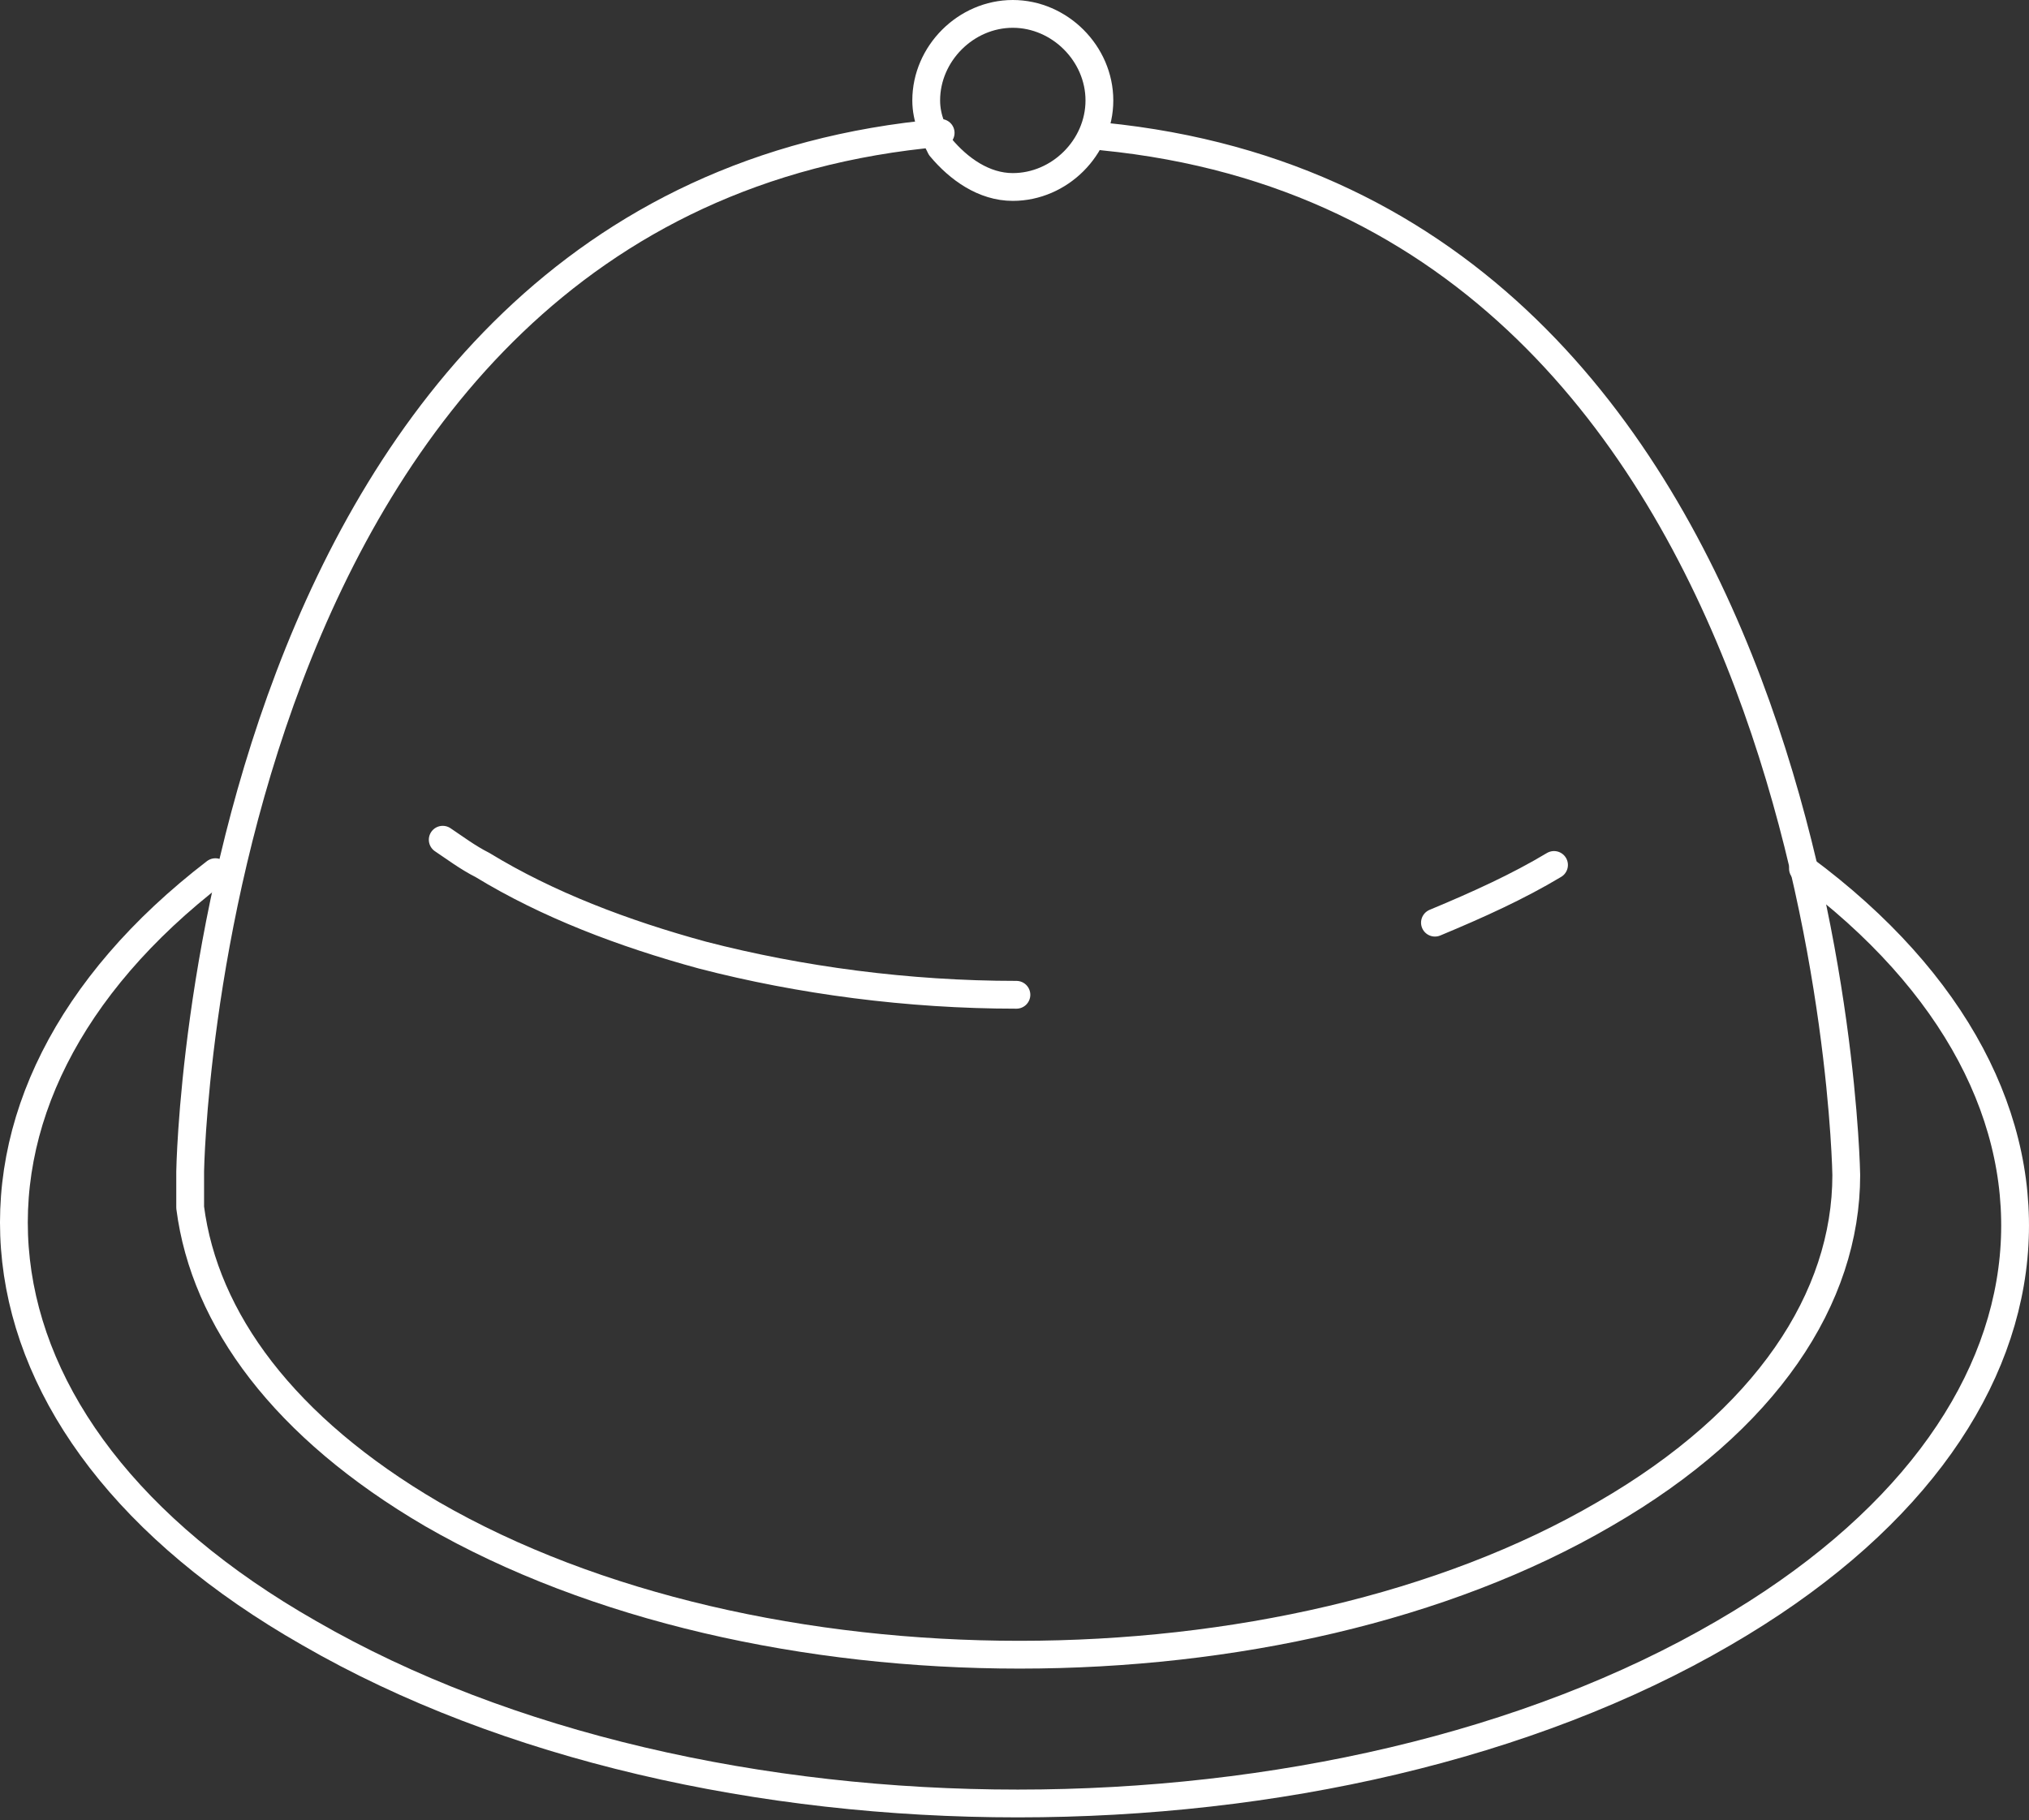
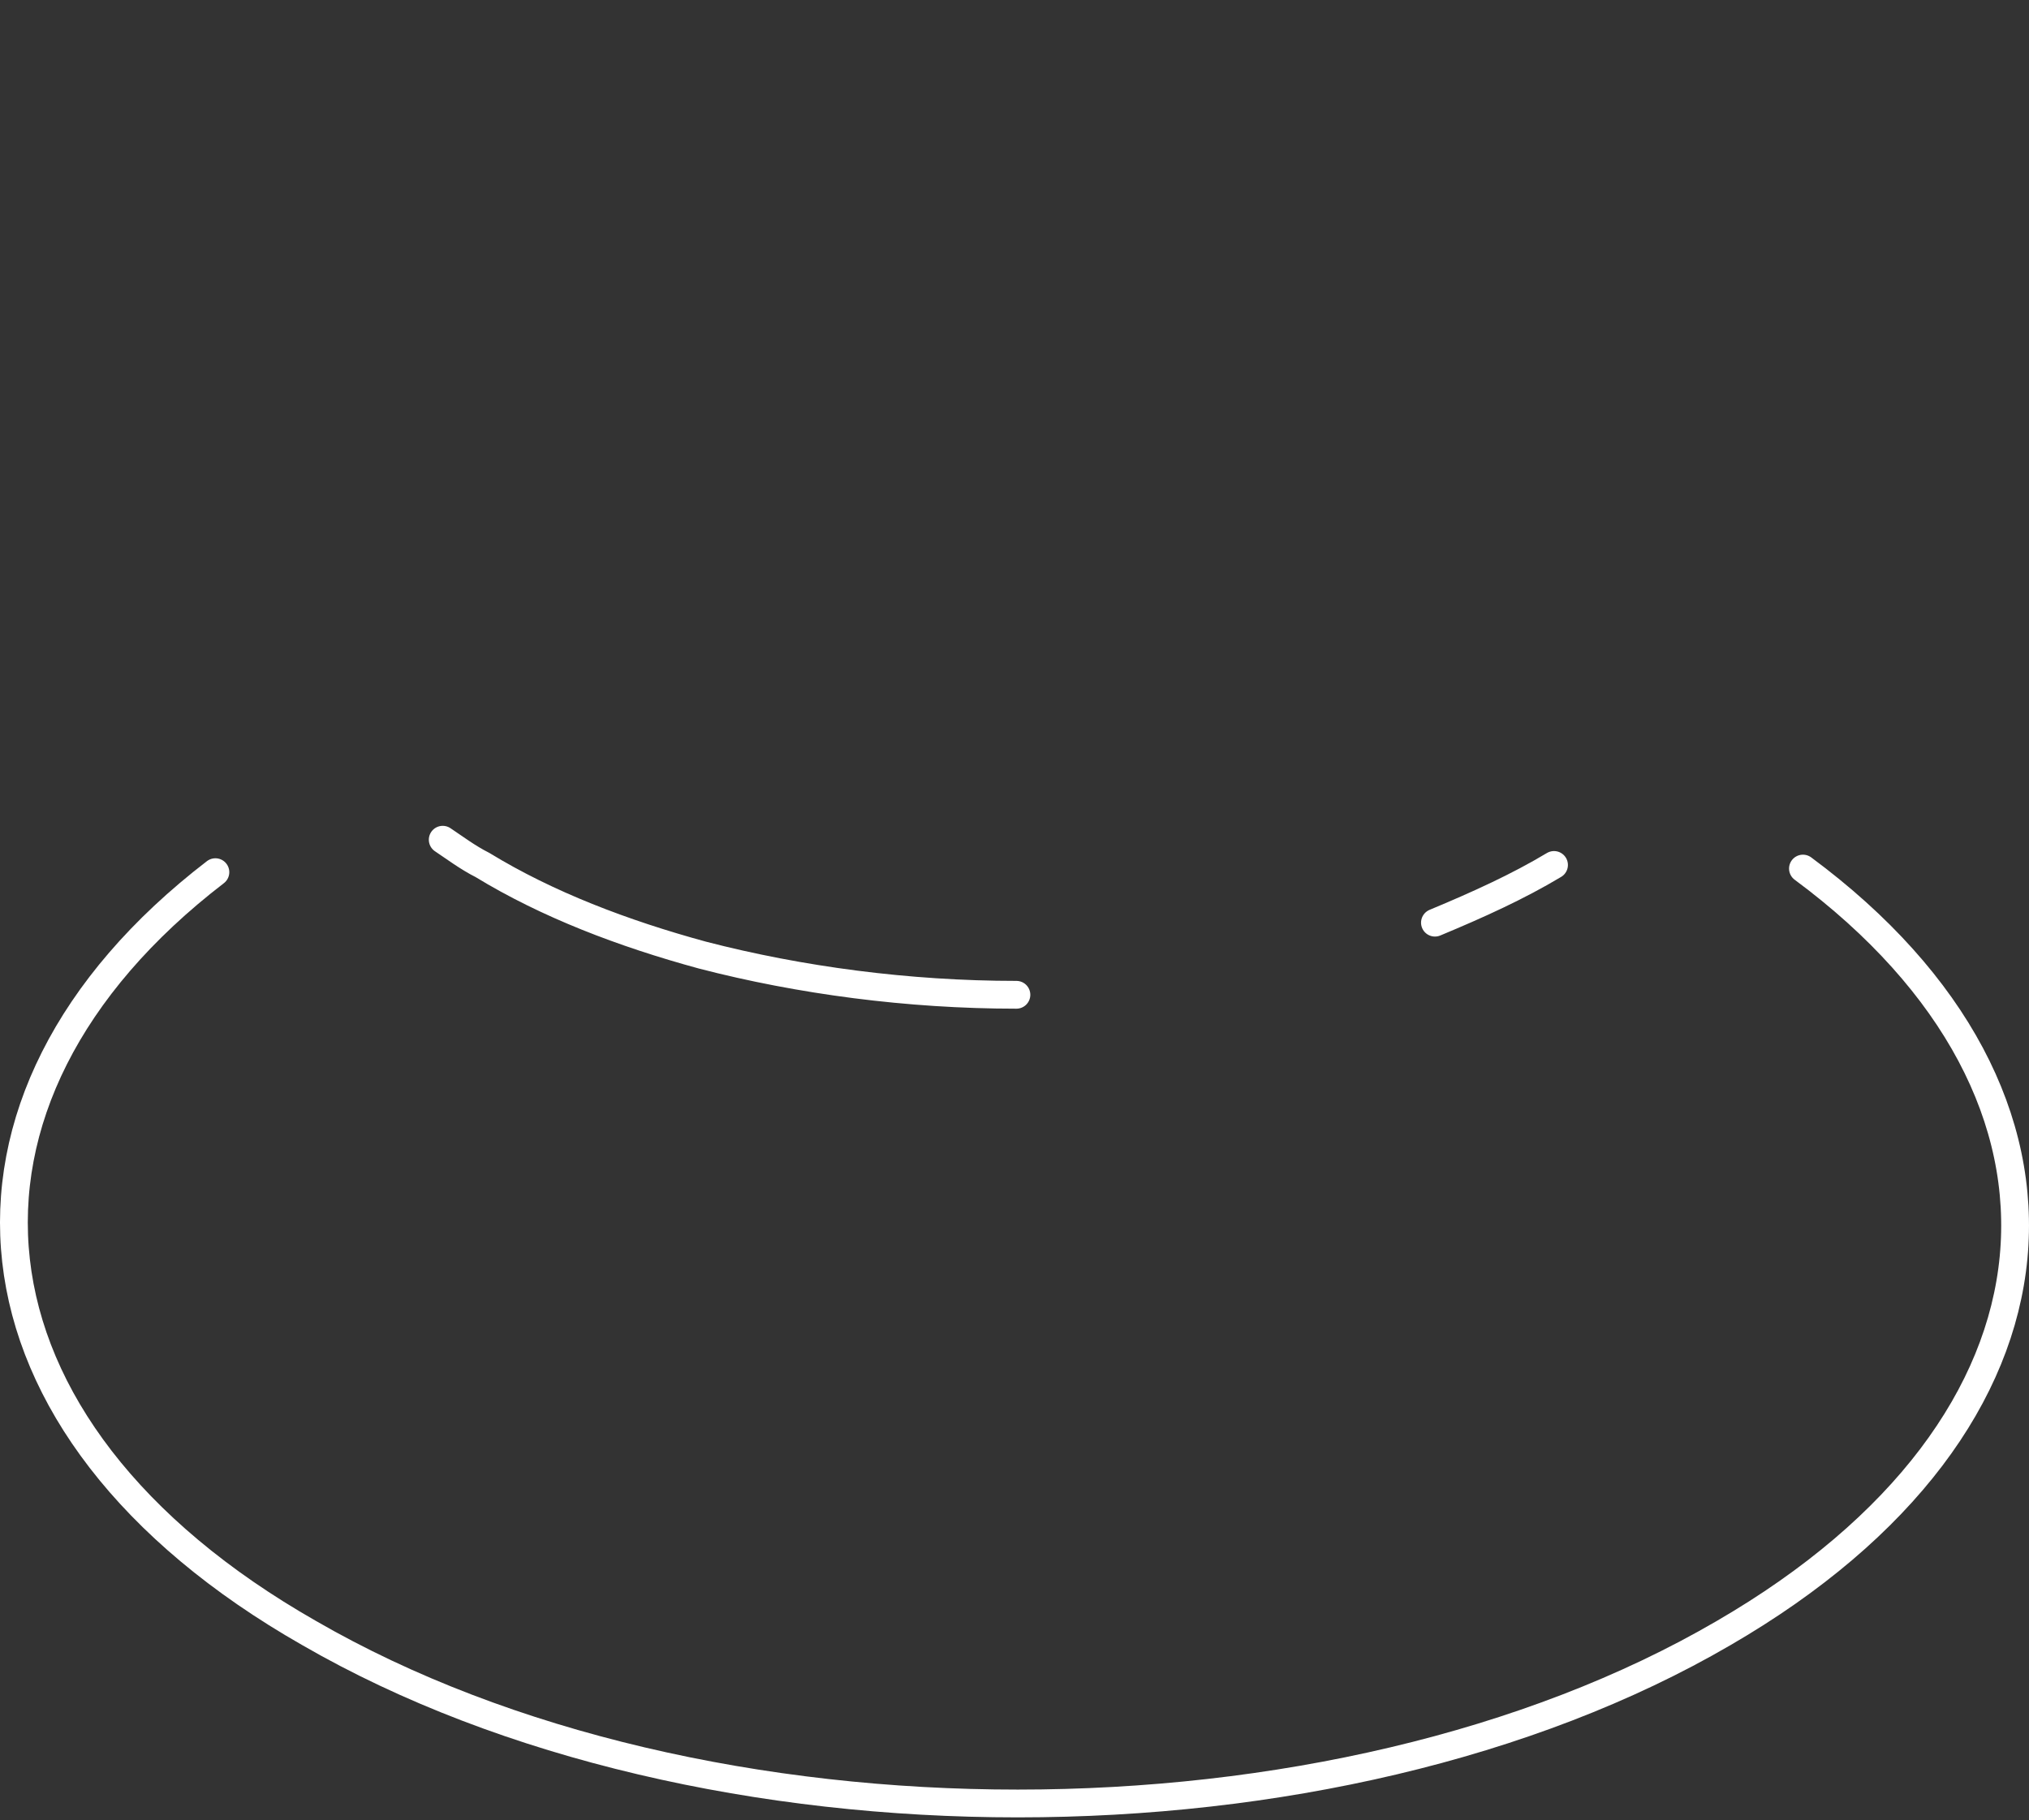
<svg xmlns="http://www.w3.org/2000/svg" width="146" height="131" viewBox="0 0 146 131" fill="none">
  <rect x="0" y="0" width="146" height="131" fill="#333333" stroke="none" />
  <path d="M129.734 62.514C151.802 78.865 149.984 102.484 124.022 117.538C95.983 133.89 50.548 133.89 22.249 117.538C-3.713 102.744 -5.79 79.125 15.499 62.773" stroke="white" stroke-width="2" stroke-miterlimit="10" stroke-linecap="round" stroke-linejoin="round" />
-   <path d="M79.369 9.824C131.813 15.015 132.851 84.575 132.851 84.575C132.851 93.399 127.14 102.224 115.456 108.972C92.35 122.469 54.445 122.469 31.078 108.972C20.434 102.743 14.722 94.957 13.684 86.91C13.684 86.651 13.684 86.391 13.684 86.132V84.315C13.684 84.315 14.722 14.236 67.686 9.564" stroke="white" stroke-width="2" stroke-miterlimit="10" stroke-linecap="round" stroke-linejoin="round" />
  <path d="M73.138 71.598C65.349 71.598 57.56 70.56 50.55 68.743C44.839 67.186 39.386 65.109 34.713 62.254C33.675 61.735 32.636 60.957 31.857 60.438M111.822 62.254C109.226 63.812 106.37 65.109 103.254 66.407" stroke="white" stroke-width="2" stroke-miterlimit="10" stroke-linecap="round" stroke-linejoin="round" />
-   <path d="M67.685 10.603C67.166 9.565 66.647 8.527 66.647 7.229C66.647 3.855 69.502 1 72.877 1C76.253 1 79.109 3.855 79.109 7.229C79.109 10.603 76.253 13.458 72.877 13.458C70.8 13.458 68.983 12.161 67.685 10.603Z" stroke="white" stroke-width="2" stroke-miterlimit="10" stroke-linecap="round" stroke-linejoin="round" />
</svg>